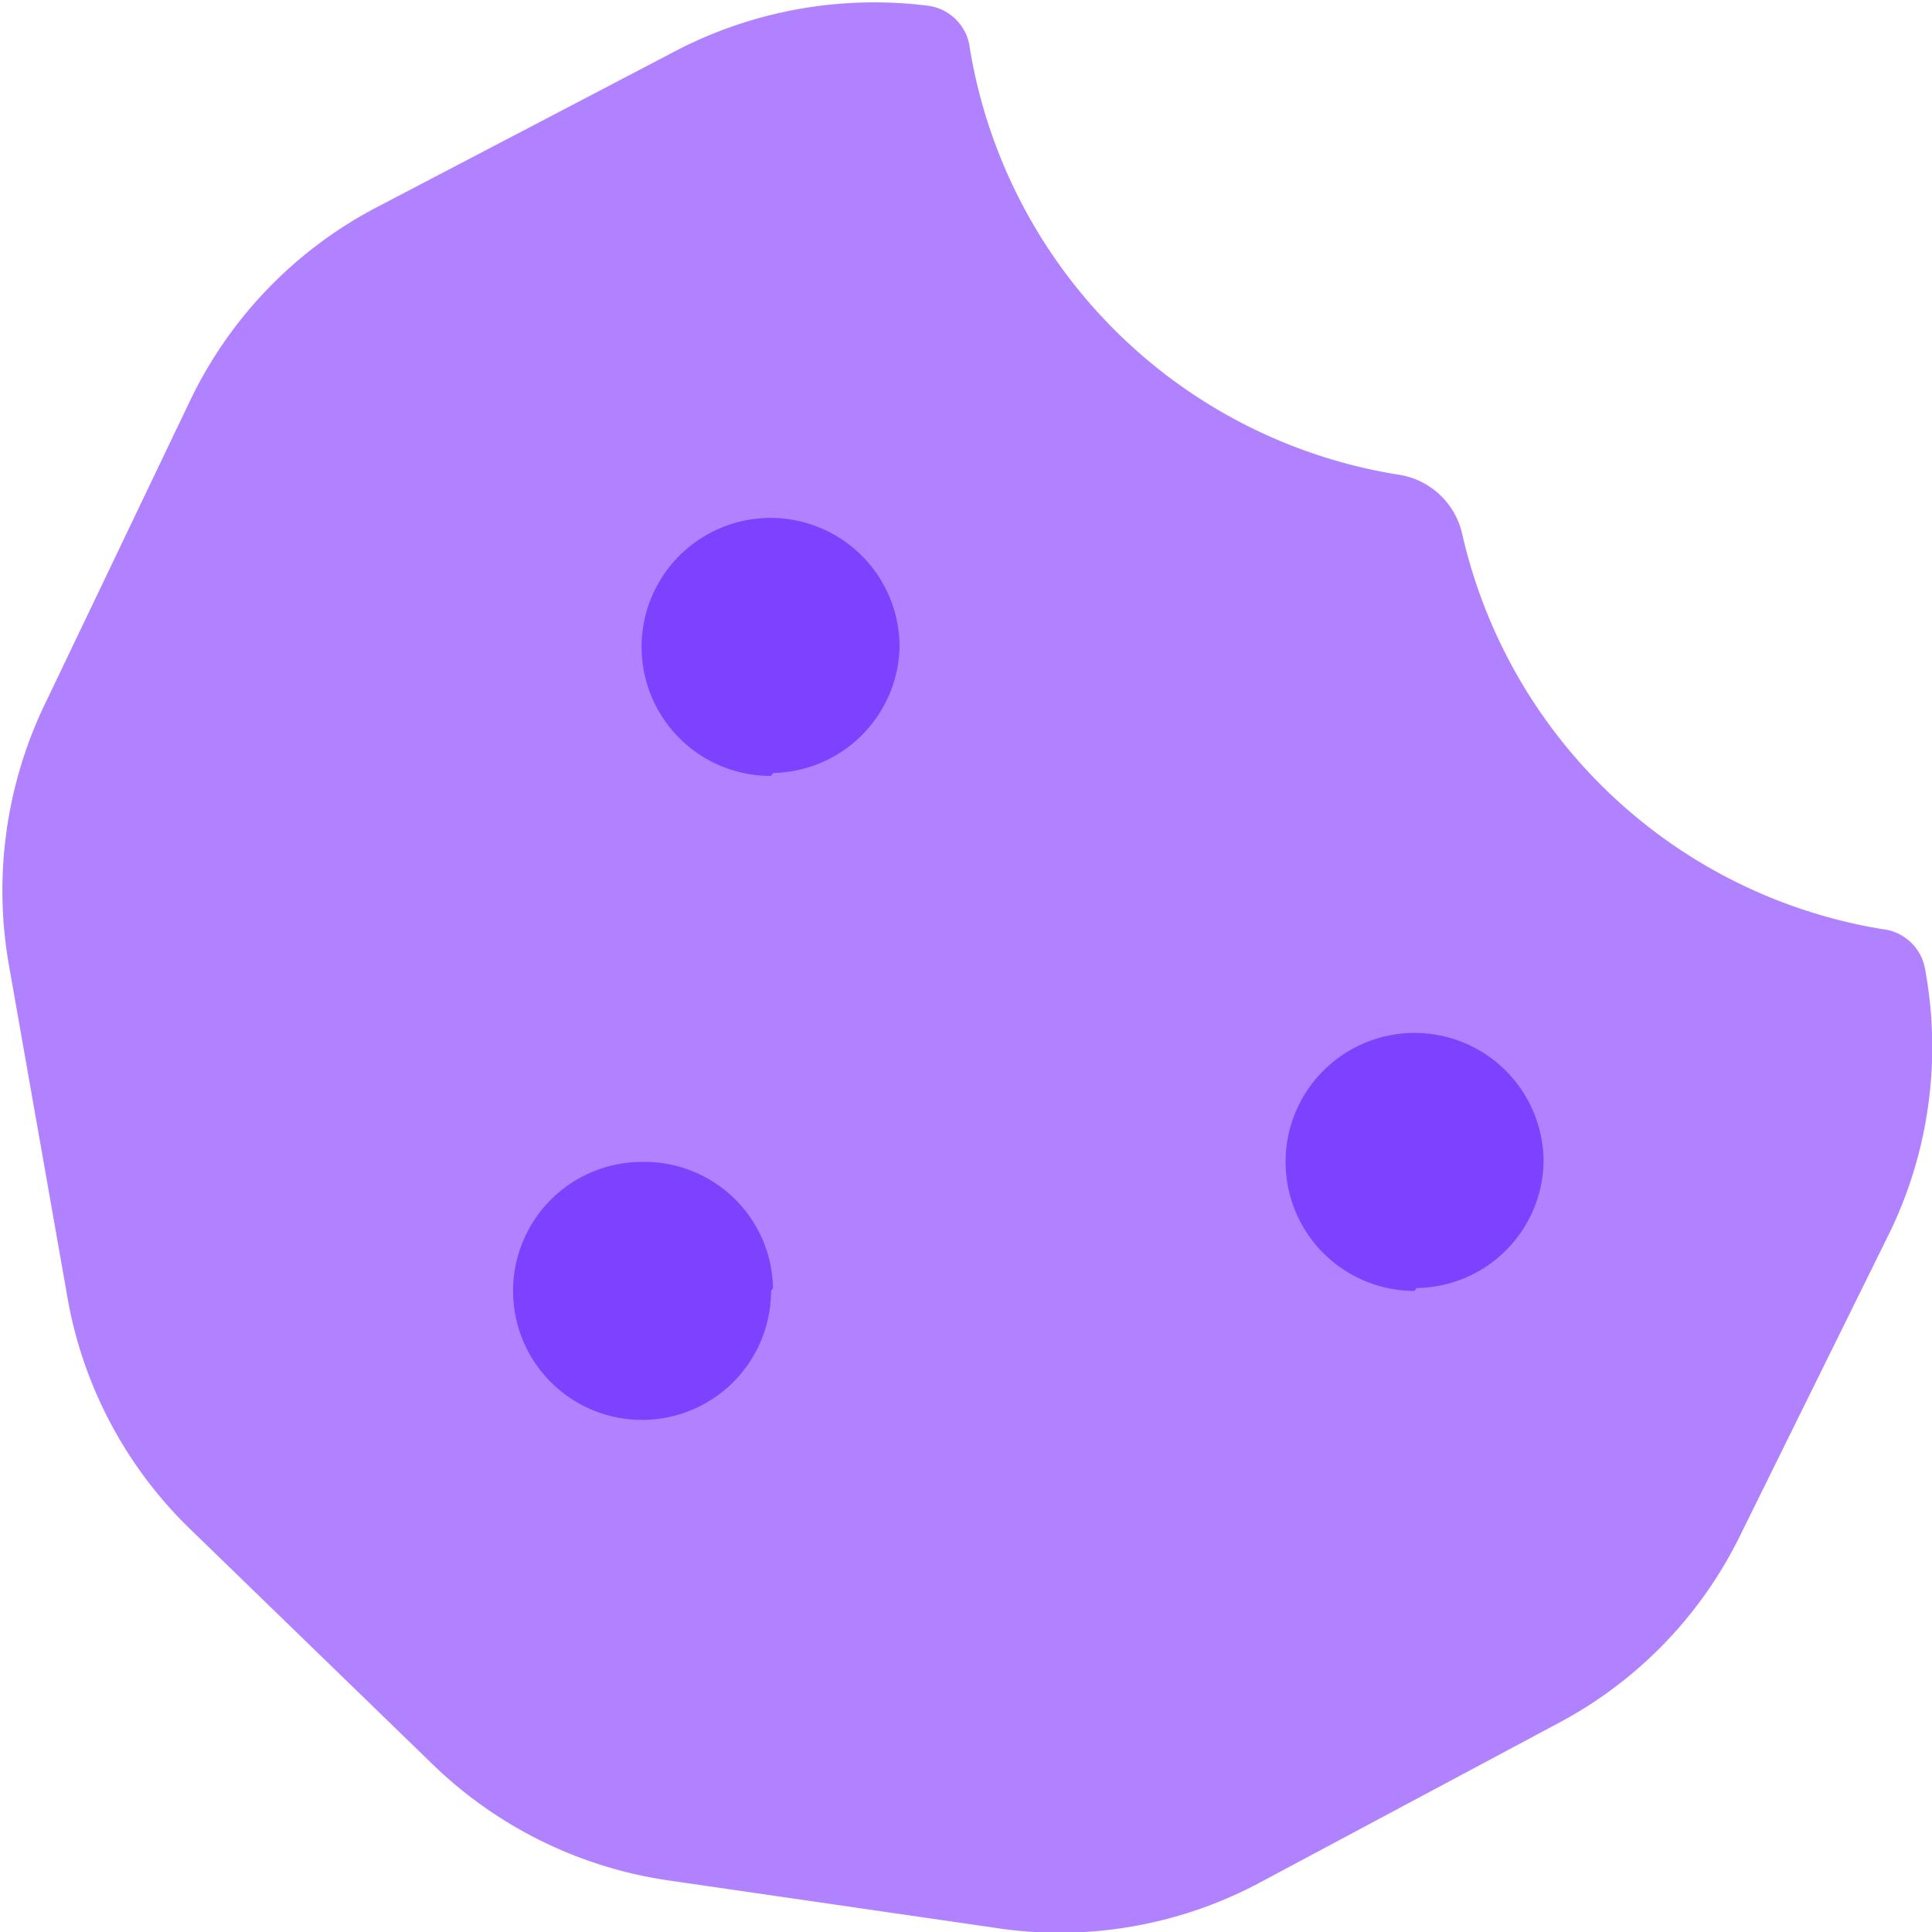
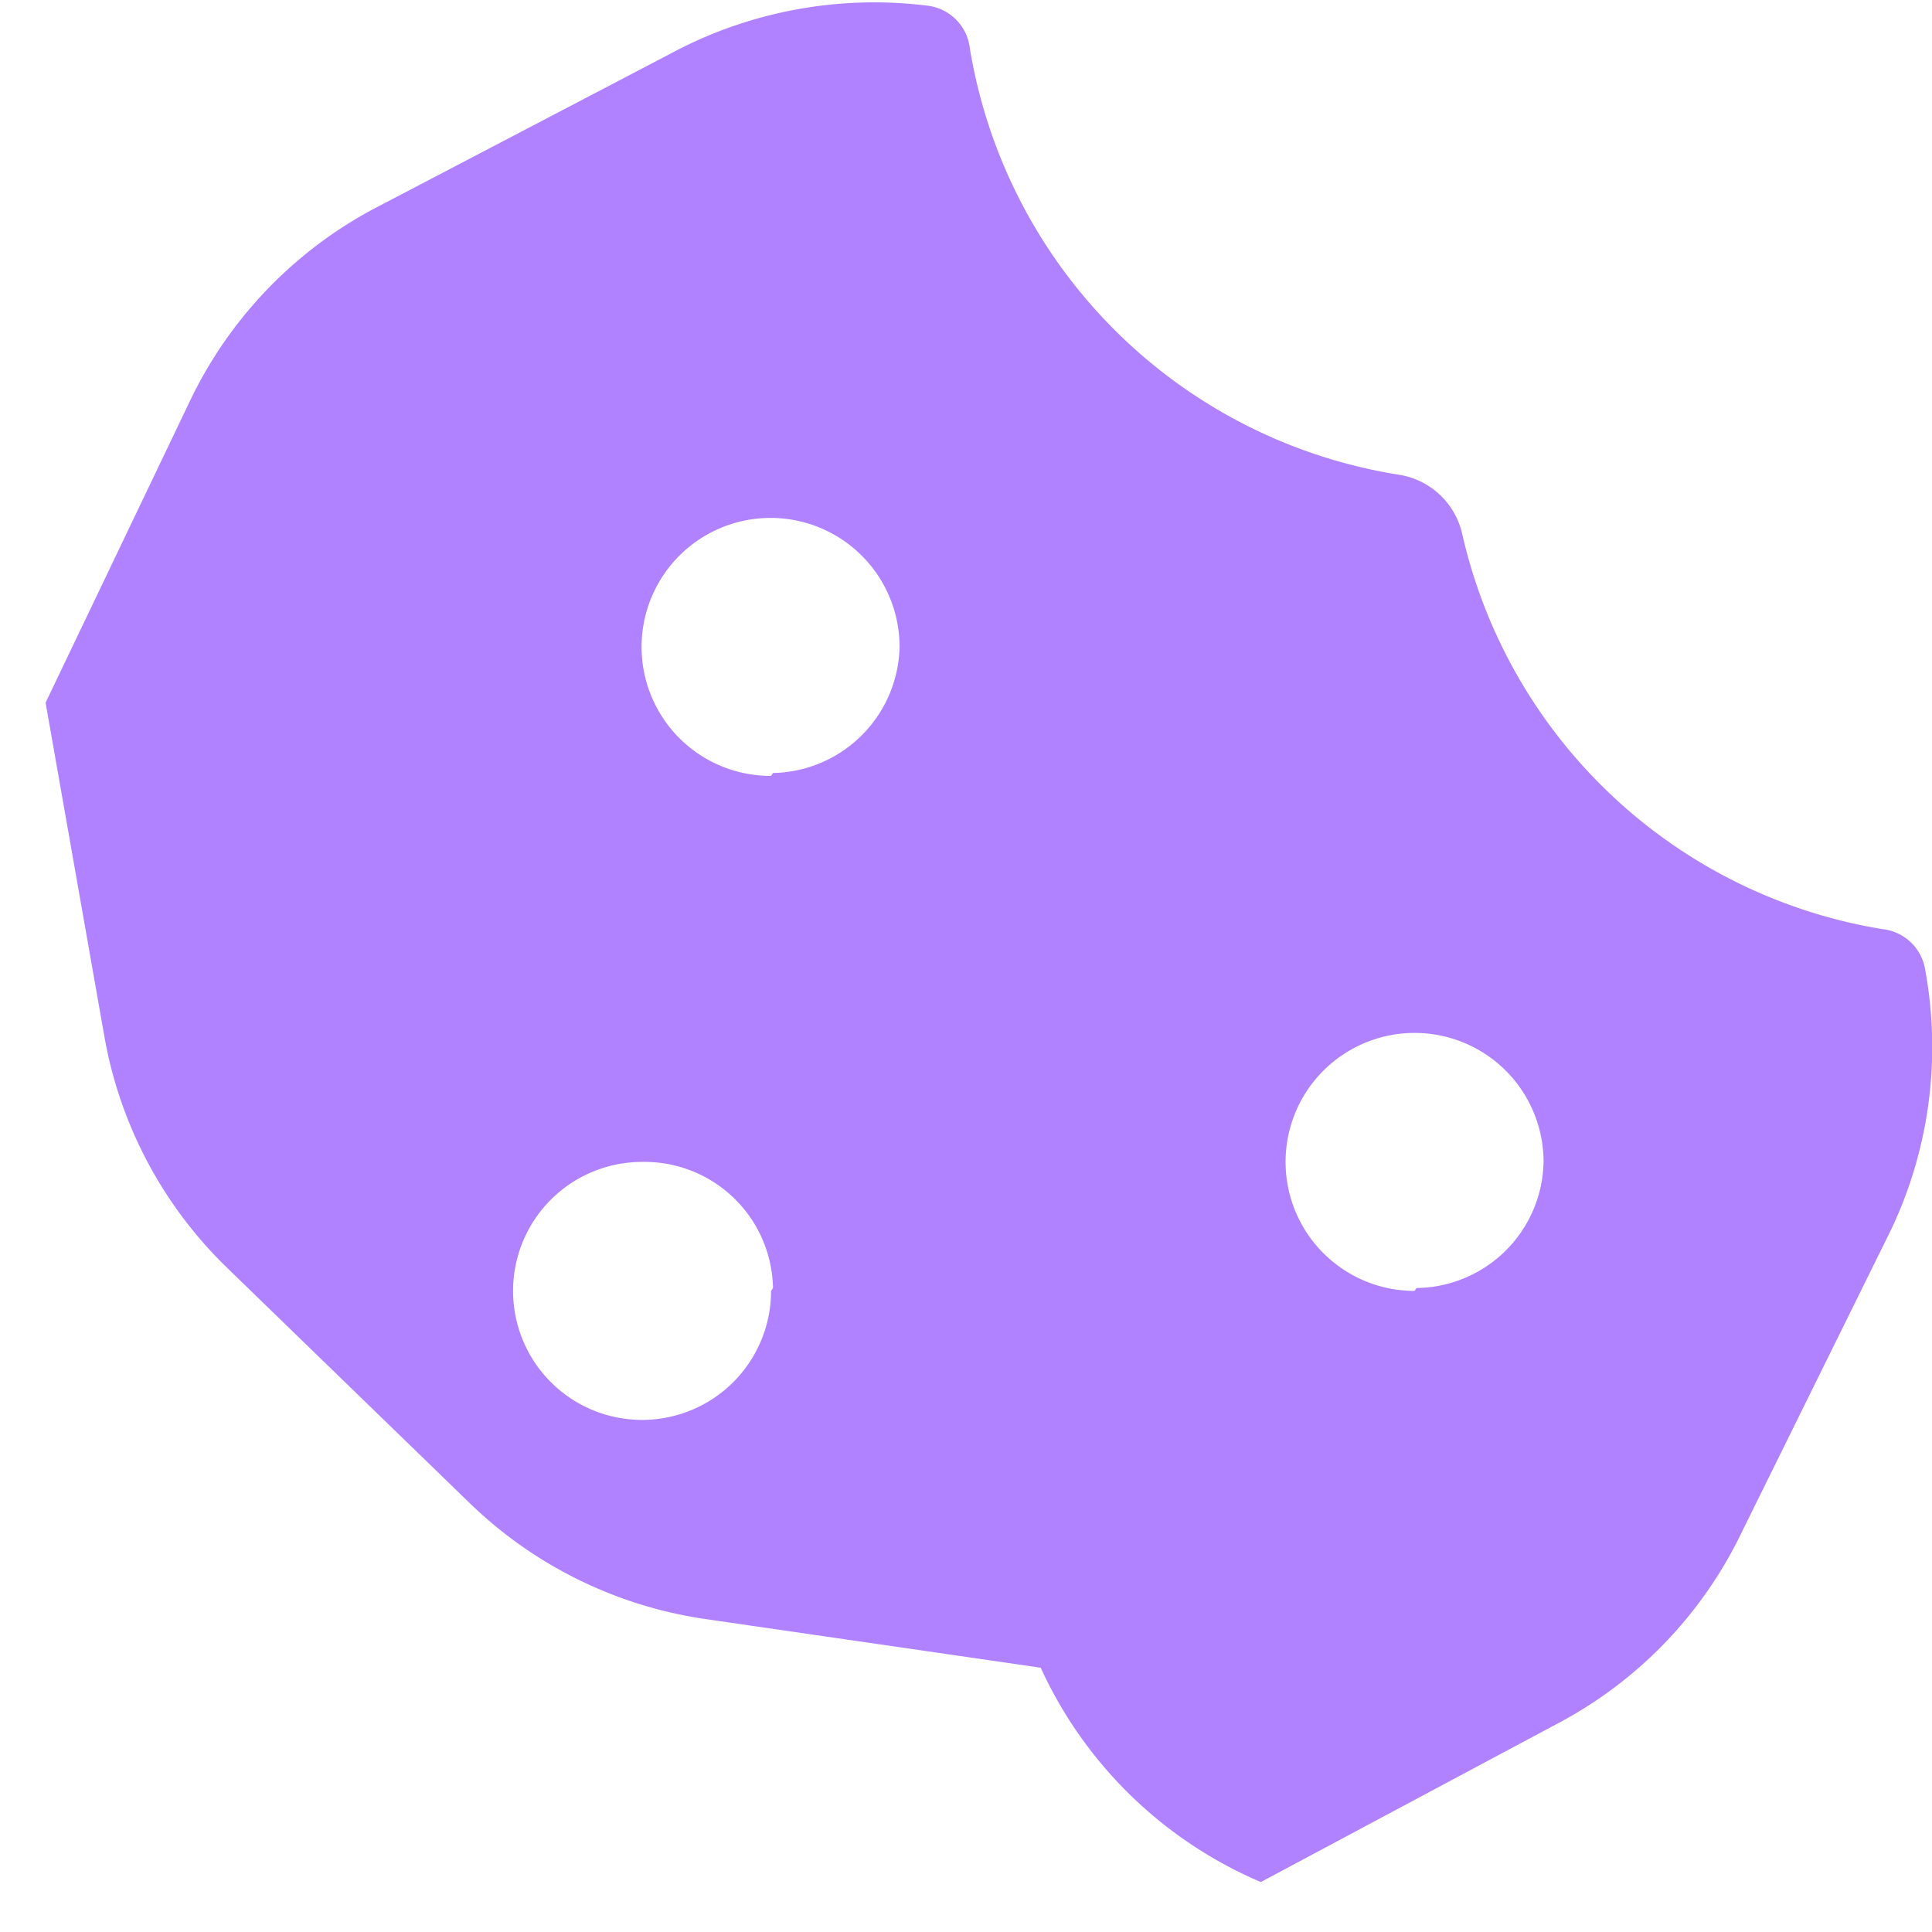
<svg xmlns="http://www.w3.org/2000/svg" viewBox="0 0 39.84 39.84">
  <defs>
    <style>.cls-1{fill:#7b42ff;}.cls-2{fill:#b182ff;}</style>
  </defs>
  <g id="Livello_2" data-name="Livello 2">
    <g id="Livello_1-2" data-name="Livello 1">
-       <polygon class="cls-1" points="14.25 5.54 8.53 16.8 8.53 26.56 11.39 30.54 26.56 34.94 34.02 27.58 35.16 23.04 27.64 14.51 20.78 7.22 14.25 5.54" />
-       <path class="cls-2" d="M20,1a1,1,0,0,0-.85-.88,8.88,8.88,0,0,0-5.35,1L7.7,4.31A8.78,8.78,0,0,0,3.94,8.22l-3,6.27a8.87,8.87,0,0,0-.76,5.39l1.21,6.87a8.75,8.75,0,0,0,2.55,4.8l5,4.85a8.8,8.8,0,0,0,4.87,2.38l6.89,1A8.77,8.77,0,0,0,26,38.81l6.14-3.28a8.72,8.72,0,0,0,3.77-3.92L39,25.35A8.79,8.79,0,0,0,39.7,20a1,1,0,0,0-.88-.84A10.65,10.65,0,0,1,30.15,11a1.59,1.59,0,0,0-1.3-1.21A10.66,10.66,0,0,1,20,1Zm-4.1,15a2.66,2.66,0,1,1,2.65-2.66A2.66,2.66,0,0,1,15.94,15.94Zm0,10.62a2.66,2.66,0,1,1-2.66-2.66A2.65,2.65,0,0,1,15.94,26.56Zm13.27,0a2.66,2.66,0,1,1,2.66-2.66A2.65,2.65,0,0,1,29.21,26.56Z" />
+       <path class="cls-2" d="M20,1a1,1,0,0,0-.85-.88,8.88,8.88,0,0,0-5.35,1L7.7,4.31A8.78,8.78,0,0,0,3.94,8.22l-3,6.27l1.21,6.87a8.75,8.75,0,0,0,2.55,4.8l5,4.85a8.8,8.8,0,0,0,4.87,2.38l6.89,1A8.77,8.77,0,0,0,26,38.81l6.14-3.28a8.72,8.72,0,0,0,3.77-3.92L39,25.35A8.79,8.79,0,0,0,39.7,20a1,1,0,0,0-.88-.84A10.65,10.65,0,0,1,30.15,11a1.59,1.59,0,0,0-1.3-1.21A10.66,10.66,0,0,1,20,1Zm-4.1,15a2.66,2.66,0,1,1,2.65-2.66A2.66,2.66,0,0,1,15.94,15.94Zm0,10.62a2.66,2.66,0,1,1-2.66-2.66A2.65,2.65,0,0,1,15.94,26.56Zm13.27,0a2.66,2.66,0,1,1,2.66-2.66A2.65,2.65,0,0,1,29.21,26.56Z" />
    </g>
  </g>
</svg>